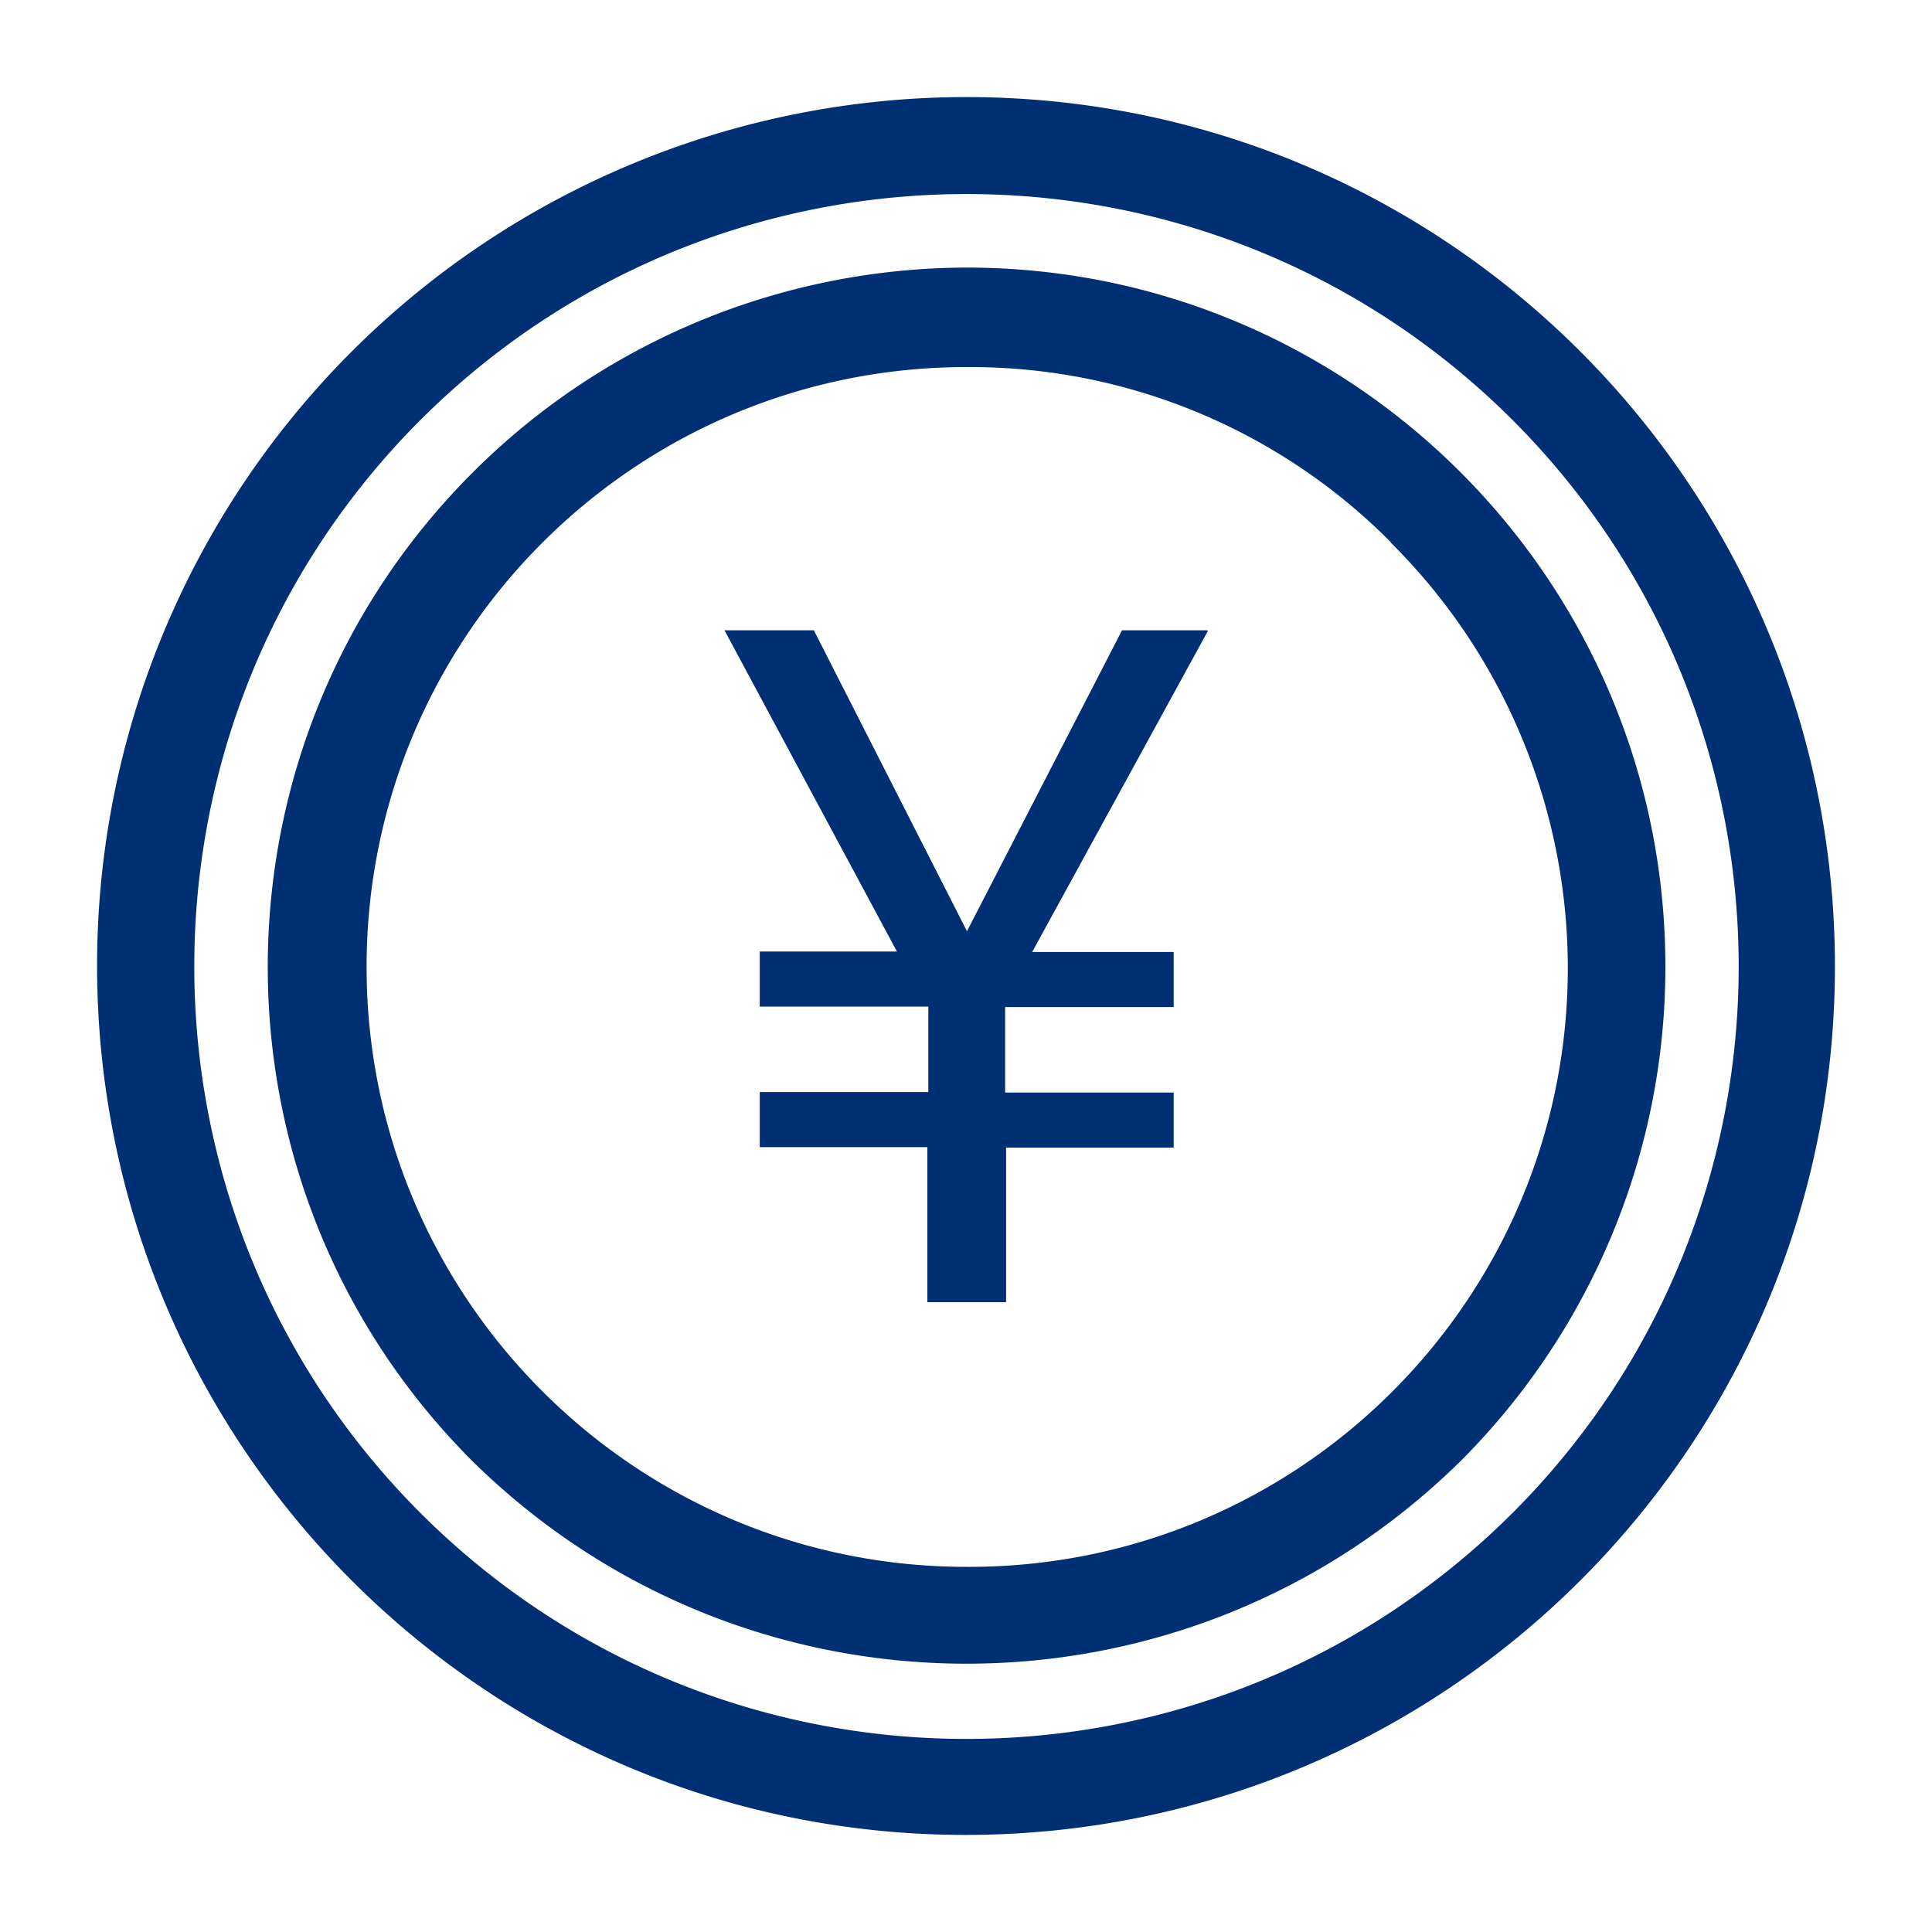
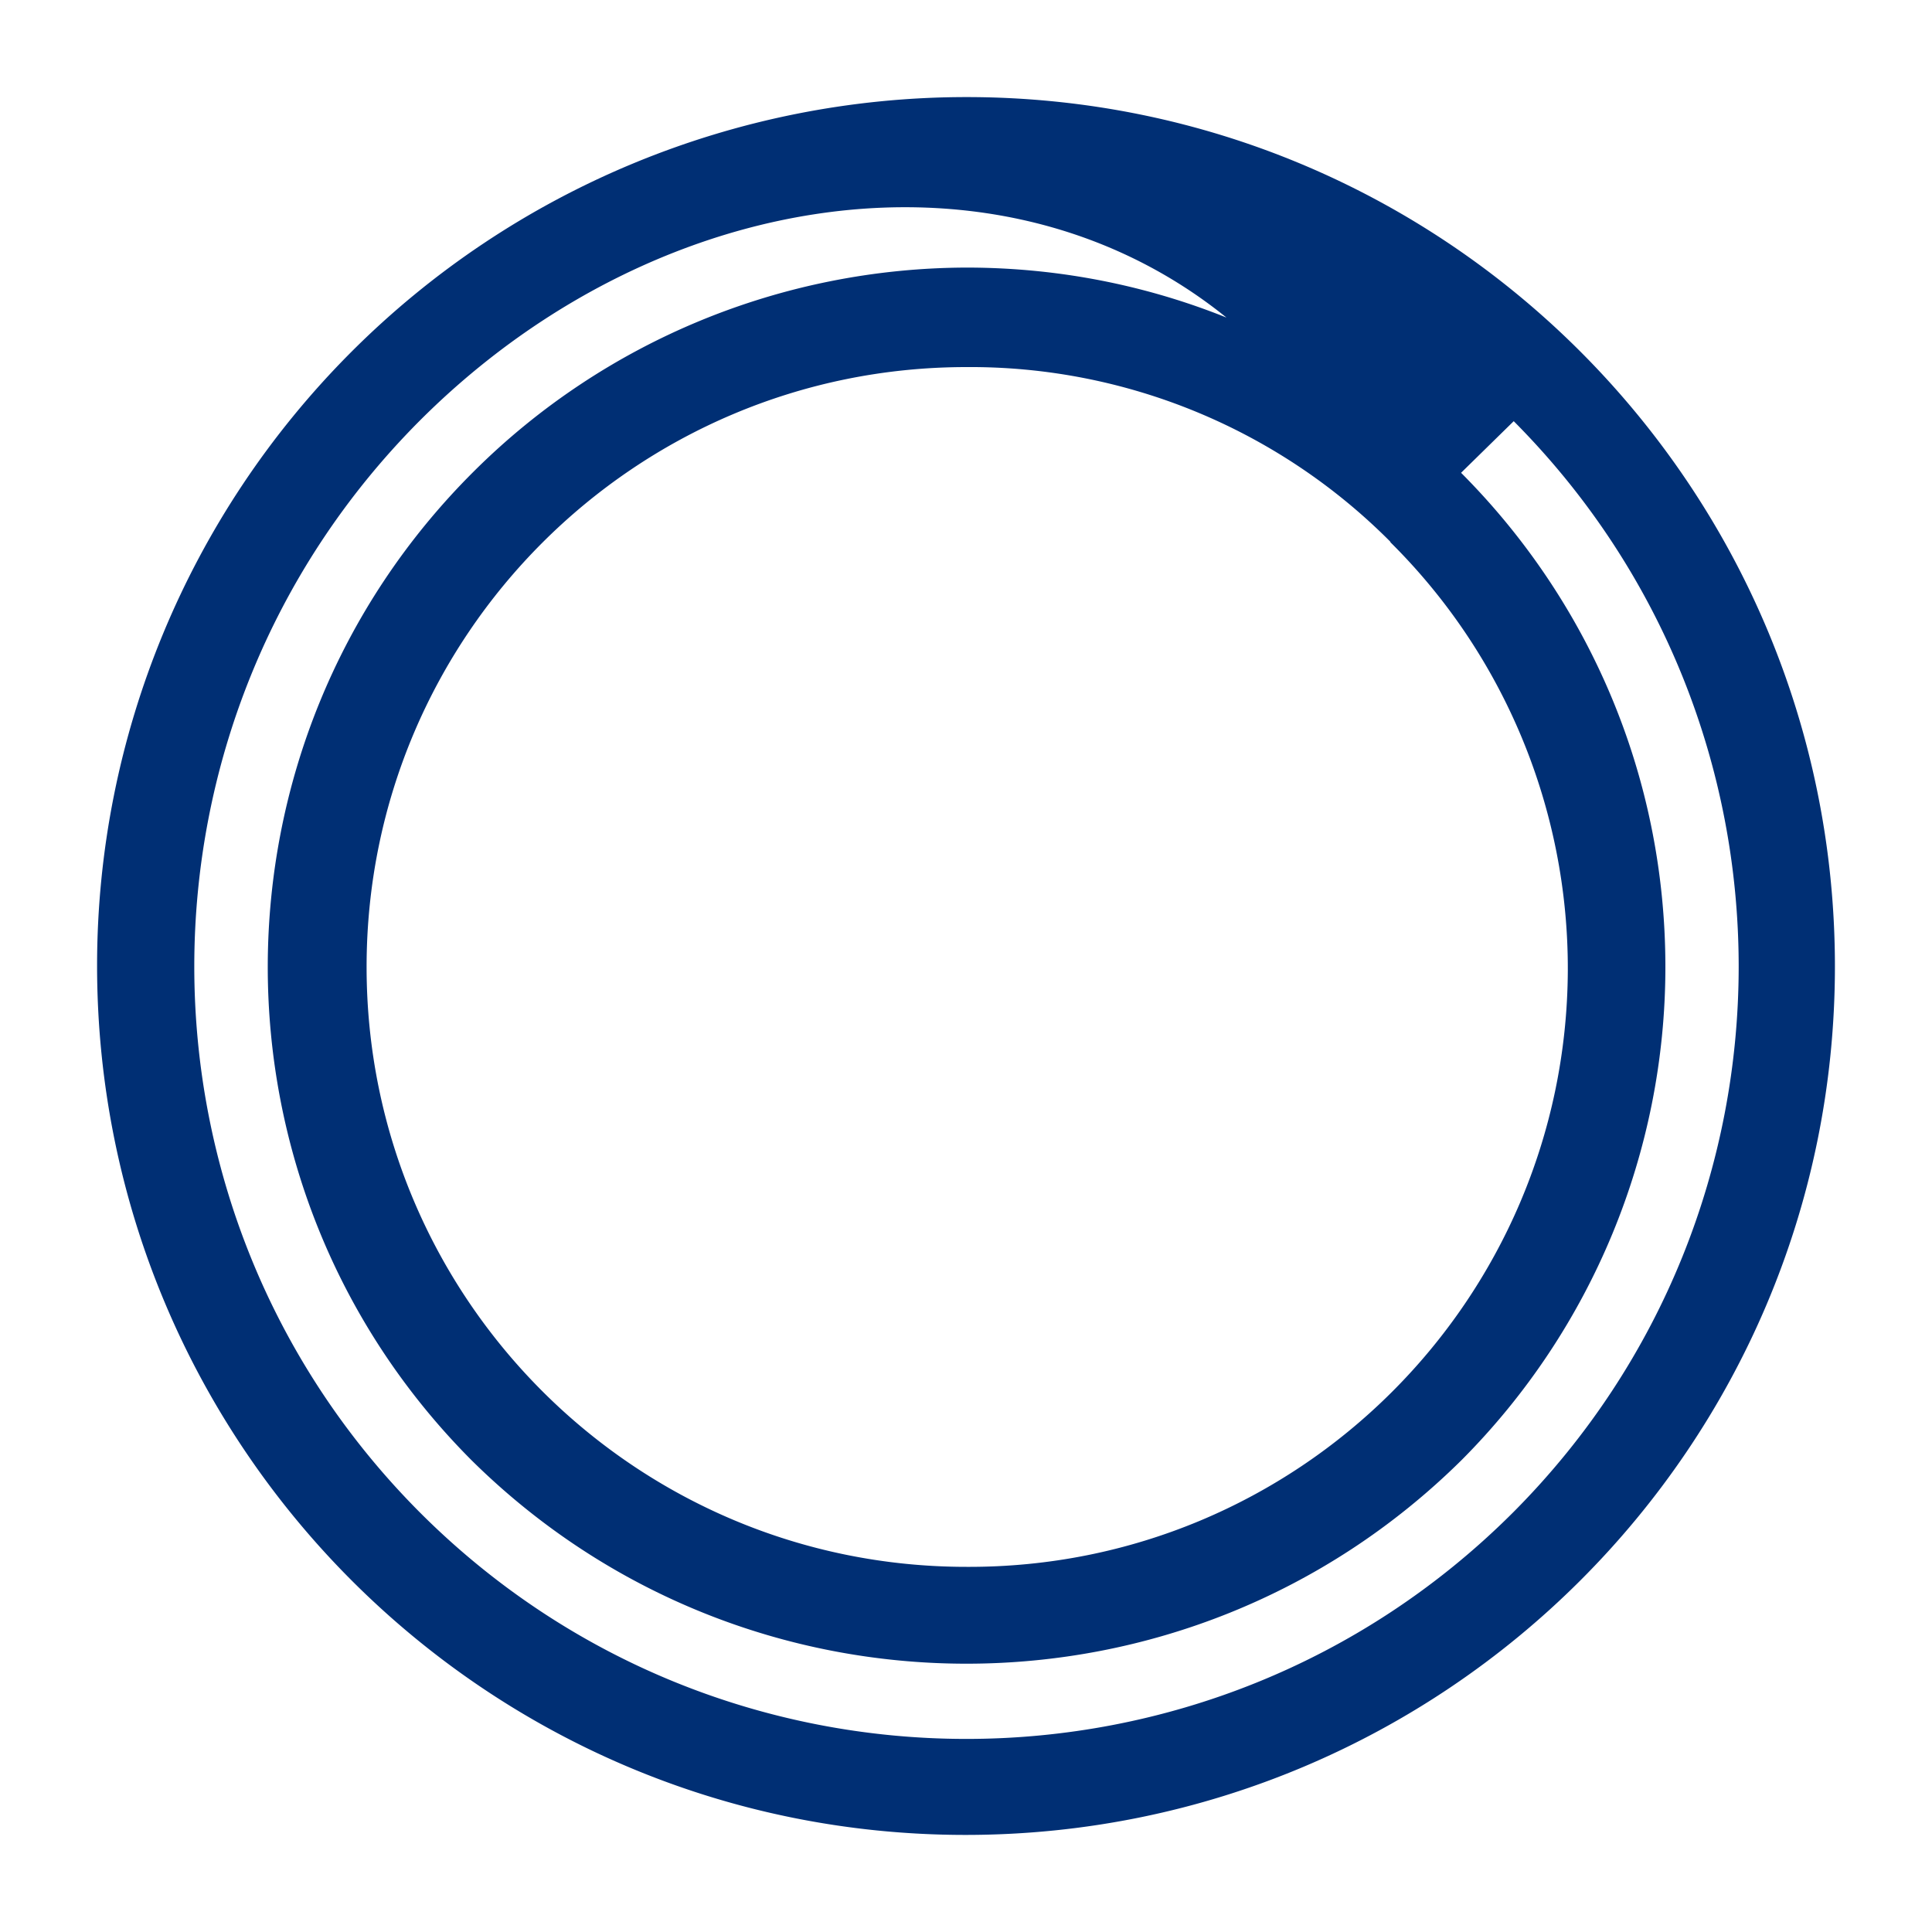
<svg xmlns="http://www.w3.org/2000/svg" viewBox="0 0 40 40">
-   <path d="M20.01 2.01c9.94 0 17.98 8.07 17.98 18 0 9.94-8.07 17.98-18 17.98-9.94 0-17.98-8.07-17.98-18 0-4.76 1.89-9.32 5.25-12.69 3.38-3.39 7.97-5.29 12.75-5.29m0 3.53c7.99 0 14.47 6.48 14.47 14.48 0 3.83-1.52 7.5-4.22 10.21-5.68 5.62-14.82 5.62-20.5 0-5.64-5.66-5.62-14.83.05-20.47 2.71-2.7 6.38-4.21 10.2-4.22m8.78 5.68a12.261 12.261 0 0 0-8.78-3.62c-6.86 0-12.42 5.56-12.42 12.42s5.56 12.42 12.42 12.42c6.85.03 12.42-5.5 12.45-12.35.01-3.33-1.31-6.52-3.67-8.86m2.55-2.51C25.1 2.46 14.97 2.45 8.71 8.69l-.03.03c-6.21 6.24-6.21 16.34 0 22.58 6.24 6.26 16.37 6.27 22.63.03l.03-.03c6.21-6.24 6.21-16.34 0-22.58" style="fill:#002f74" />
-   <path d="m25.01 13.06-3.64 6.65h2.93v1.14h-3.49v1.77h3.49v1.14h-3.47v3.2H19.2v-3.21h-3.47v-1.14h3.49v-1.77h-3.49V19.7h2.84L15 13.05h1.85l3.17 6.23 3.21-6.23h1.76Z" style="fill:#002f74" />
+   <path d="M20.01 2.01c9.94 0 17.98 8.07 17.98 18 0 9.94-8.07 17.98-18 17.98-9.94 0-17.98-8.07-17.98-18 0-4.76 1.89-9.32 5.25-12.69 3.38-3.39 7.97-5.29 12.75-5.29m0 3.53c7.99 0 14.47 6.48 14.47 14.48 0 3.83-1.52 7.5-4.22 10.21-5.68 5.62-14.82 5.62-20.5 0-5.64-5.66-5.62-14.83.05-20.47 2.71-2.7 6.38-4.21 10.2-4.22m8.78 5.68a12.261 12.261 0 0 0-8.78-3.62c-6.86 0-12.42 5.56-12.42 12.42s5.56 12.42 12.42 12.42c6.85.03 12.42-5.5 12.45-12.35.01-3.33-1.31-6.52-3.67-8.86C25.1 2.46 14.97 2.45 8.71 8.69l-.03.03c-6.21 6.24-6.21 16.34 0 22.58 6.24 6.26 16.37 6.27 22.63.03l.03-.03c6.21-6.24 6.21-16.34 0-22.58" style="fill:#002f74" />
</svg>